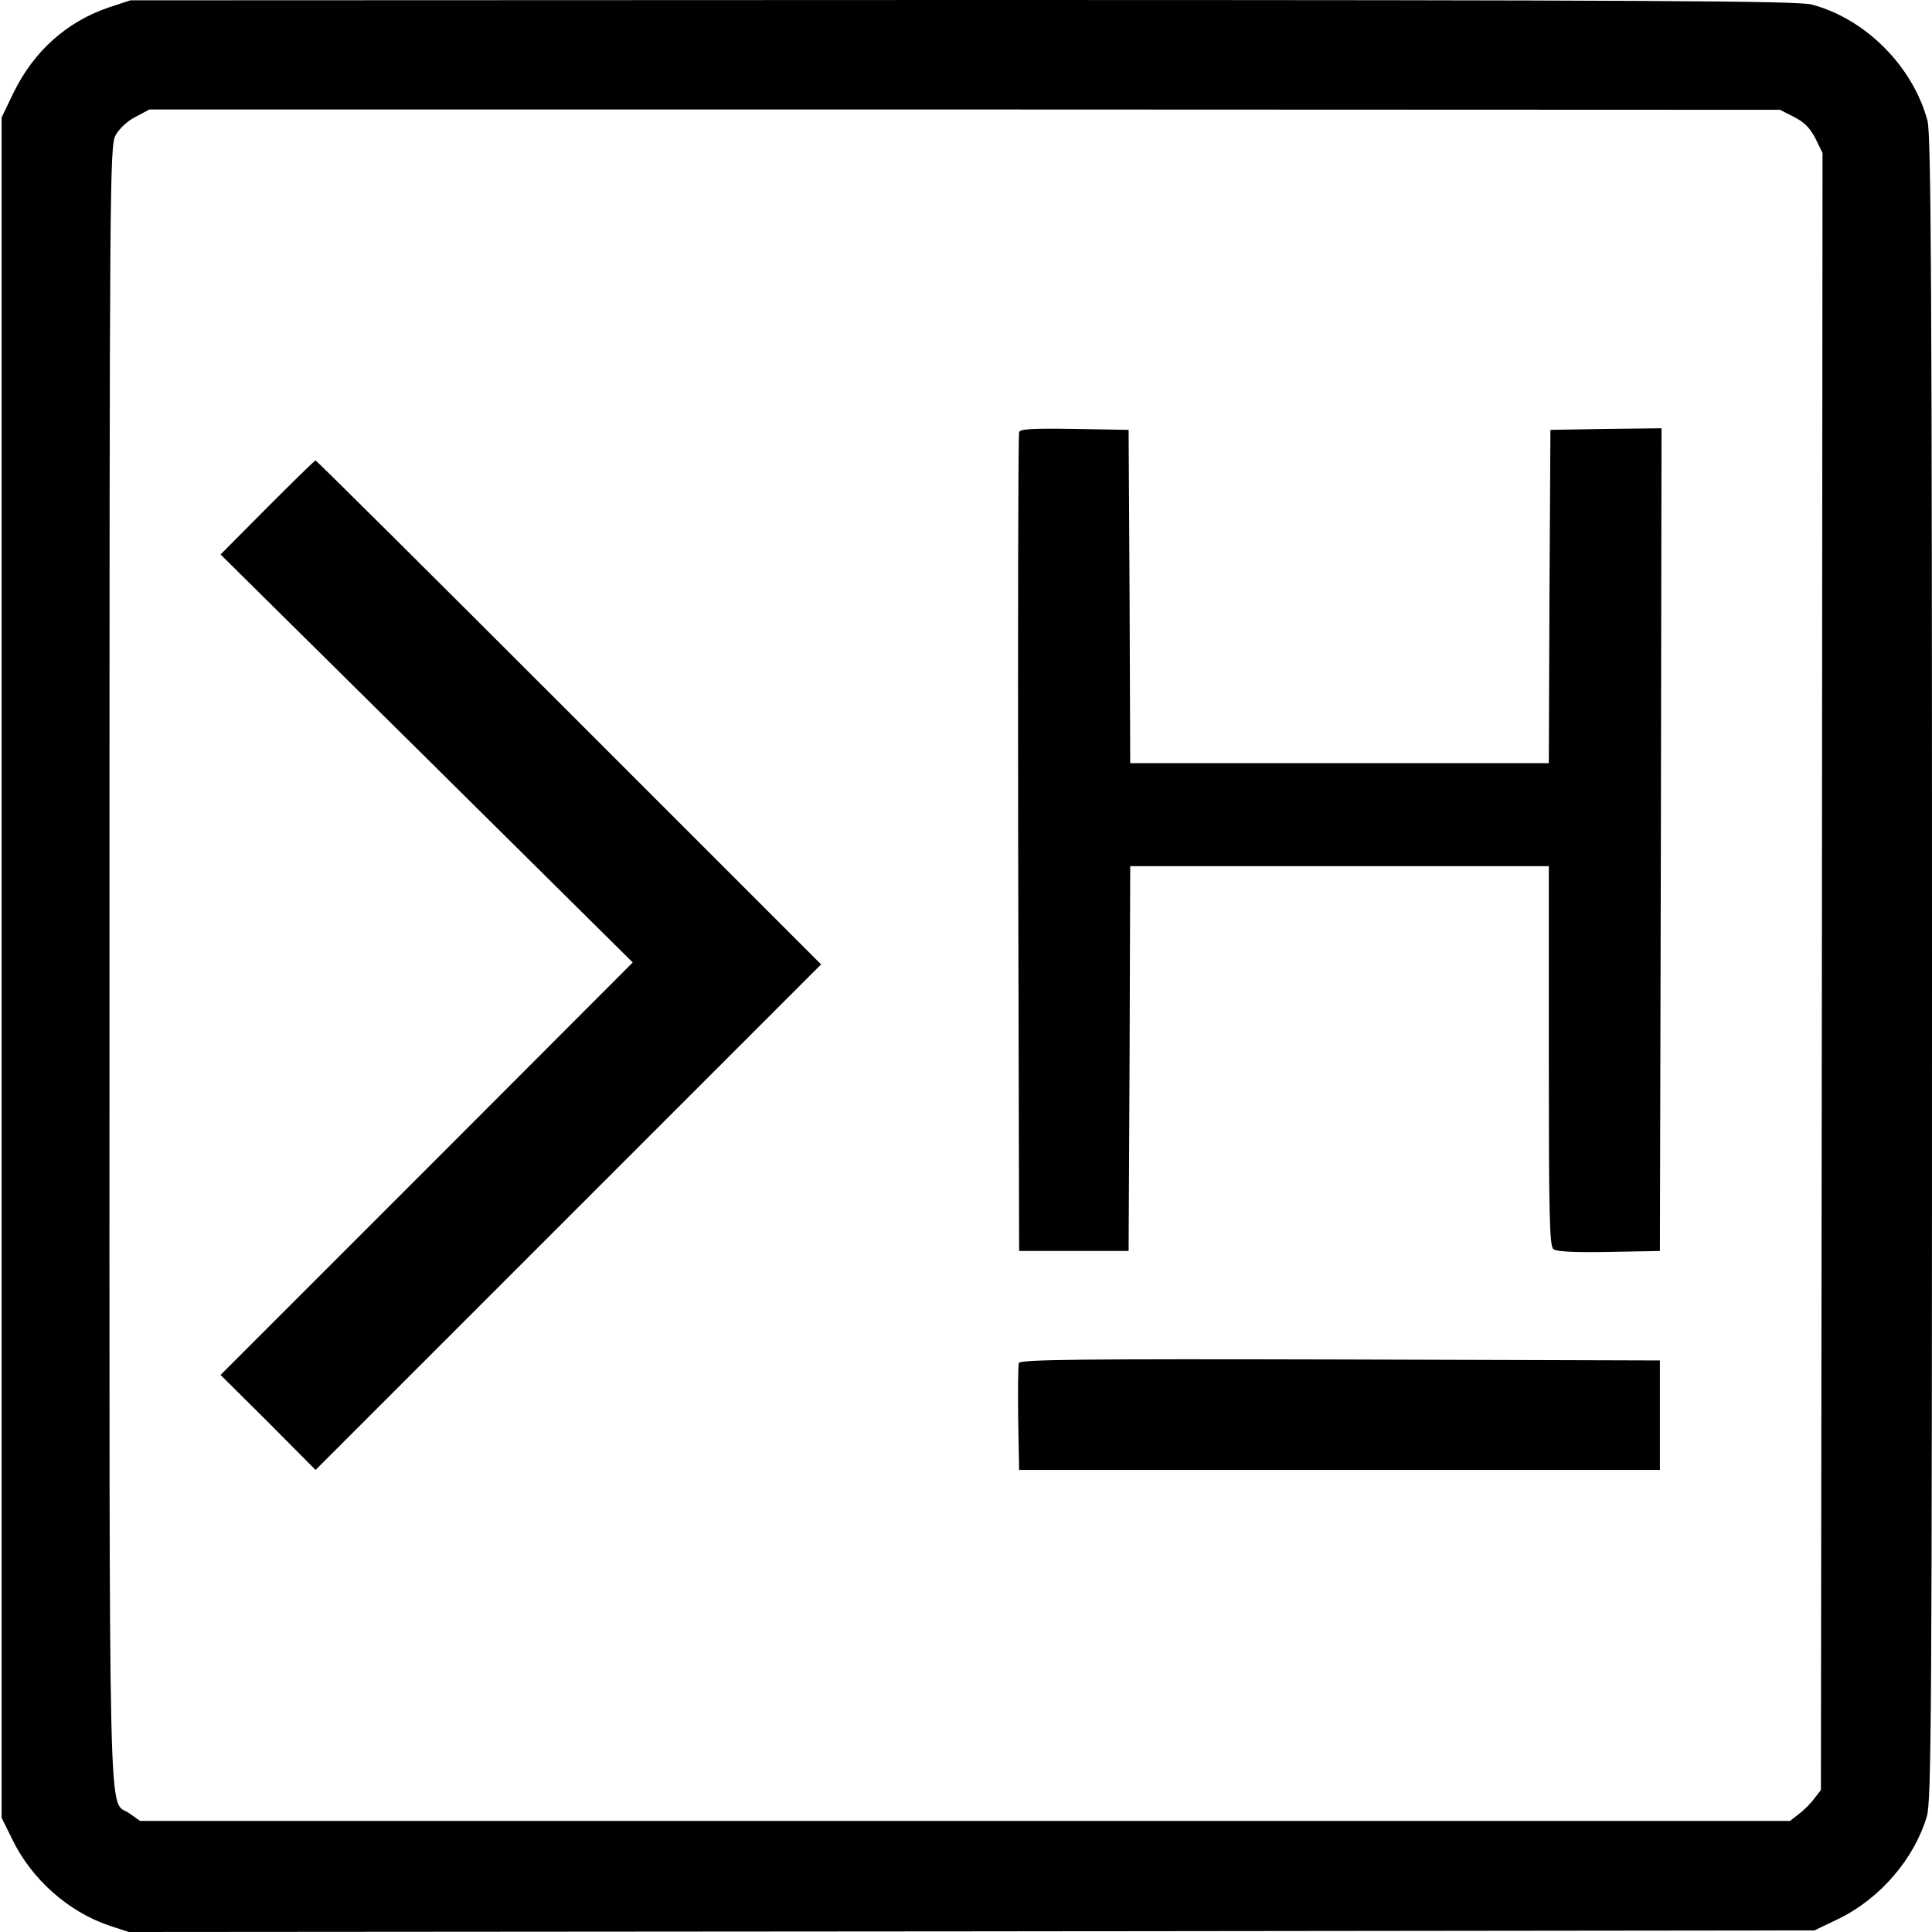
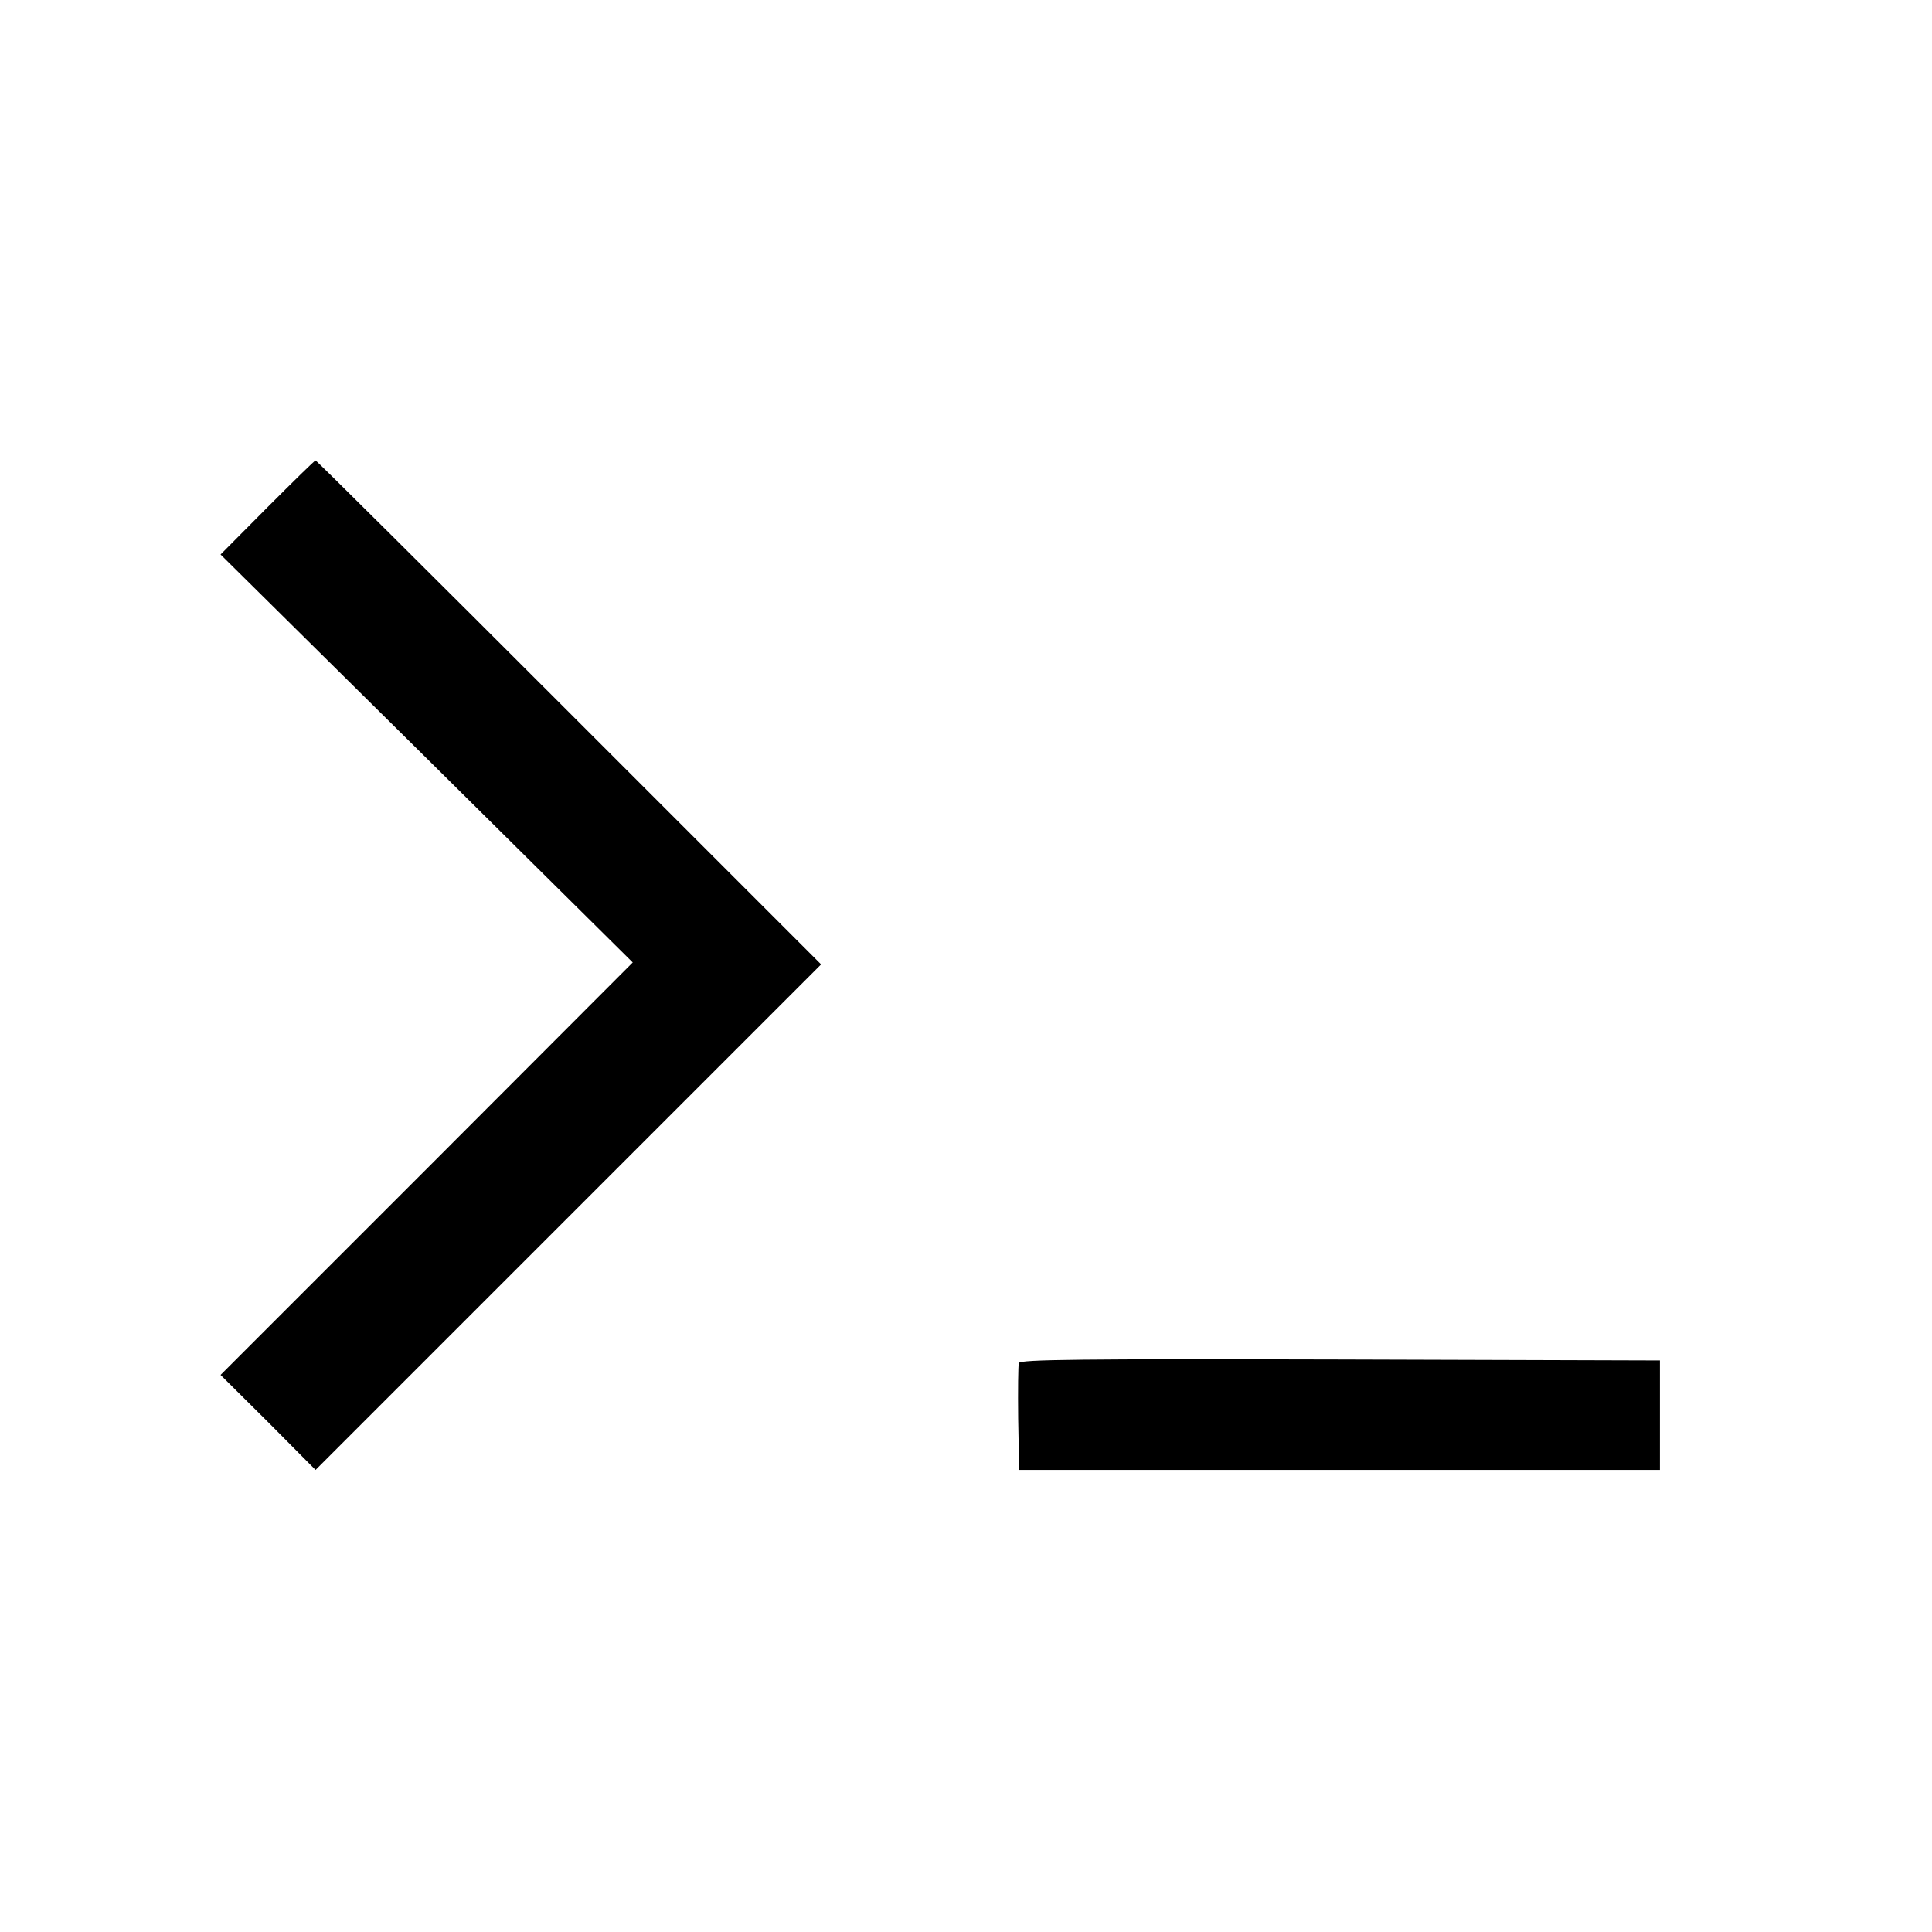
<svg xmlns="http://www.w3.org/2000/svg" version="1.0" width="600pt" height="600pt" viewBox="0 0 600 600" preserveAspectRatio="xMidYMid meet">
  <g transform="translate(0,600) scale(0.1,-0.1)" fill="#000000" stroke="none">
-     <path d="M338 5977 c-132 -45 -234 -137 -297 -267 l-36 -75 0 -2640 0 -2640 33 -67 c60 -124 174 -225 301 -268 l61 -20 2617 2 2618 3 77 37 c128 63 233 186 272 317 14 49 16 303 16 2635 0 2123 -3 2590 -14 2631 -45 168 -192 317 -360 361 -42 11 -482 14 -2636 14 l-2585 -1 -67 -22z m5233 -340 c32 -16 50 -34 67 -67 l22 -45 -2 -2542 -3 -2542 -21 -27 c-11 -15 -33 -37 -48 -48 l-27 -21 -2562 0 -2562 0 -34 24 c-66 47 -61 -159 -61 2633 0 2458 1 2544 19 2578 11 20 36 44 62 57 l43 23 2532 0 2532 -1 43 -22z" />
-     <path d="M3165 4658 c-3 -7 -4 -582 -3 -1278 l3 -1265 170 0 170 0 3 598 2 597 650 0 650 0 0 -589 c0 -489 2 -590 14 -600 9 -8 64 -11 172 -9 l159 3 3 1278 2 1277 -172 -2 -173 -3 -3 -517 -2 -518 -650 0 -650 0 -2 518 -3 517 -168 3 c-128 2 -169 0 -172 -10z" />
    <path d="M830 4424 l-145 -146 640 -633 640 -634 -640 -641 -640 -640 148 -147 147 -148 785 785 785 785 -782 782 c-431 431 -785 783 -788 783 -3 0 -70 -66 -150 -146z" />
    <path d="M3164 1767 c-2 -7 -3 -85 -2 -172 l3 -160 995 0 995 0 0 170 0 170 -993 3 c-805 2 -994 0 -998 -11z" />
  </g>
</svg>